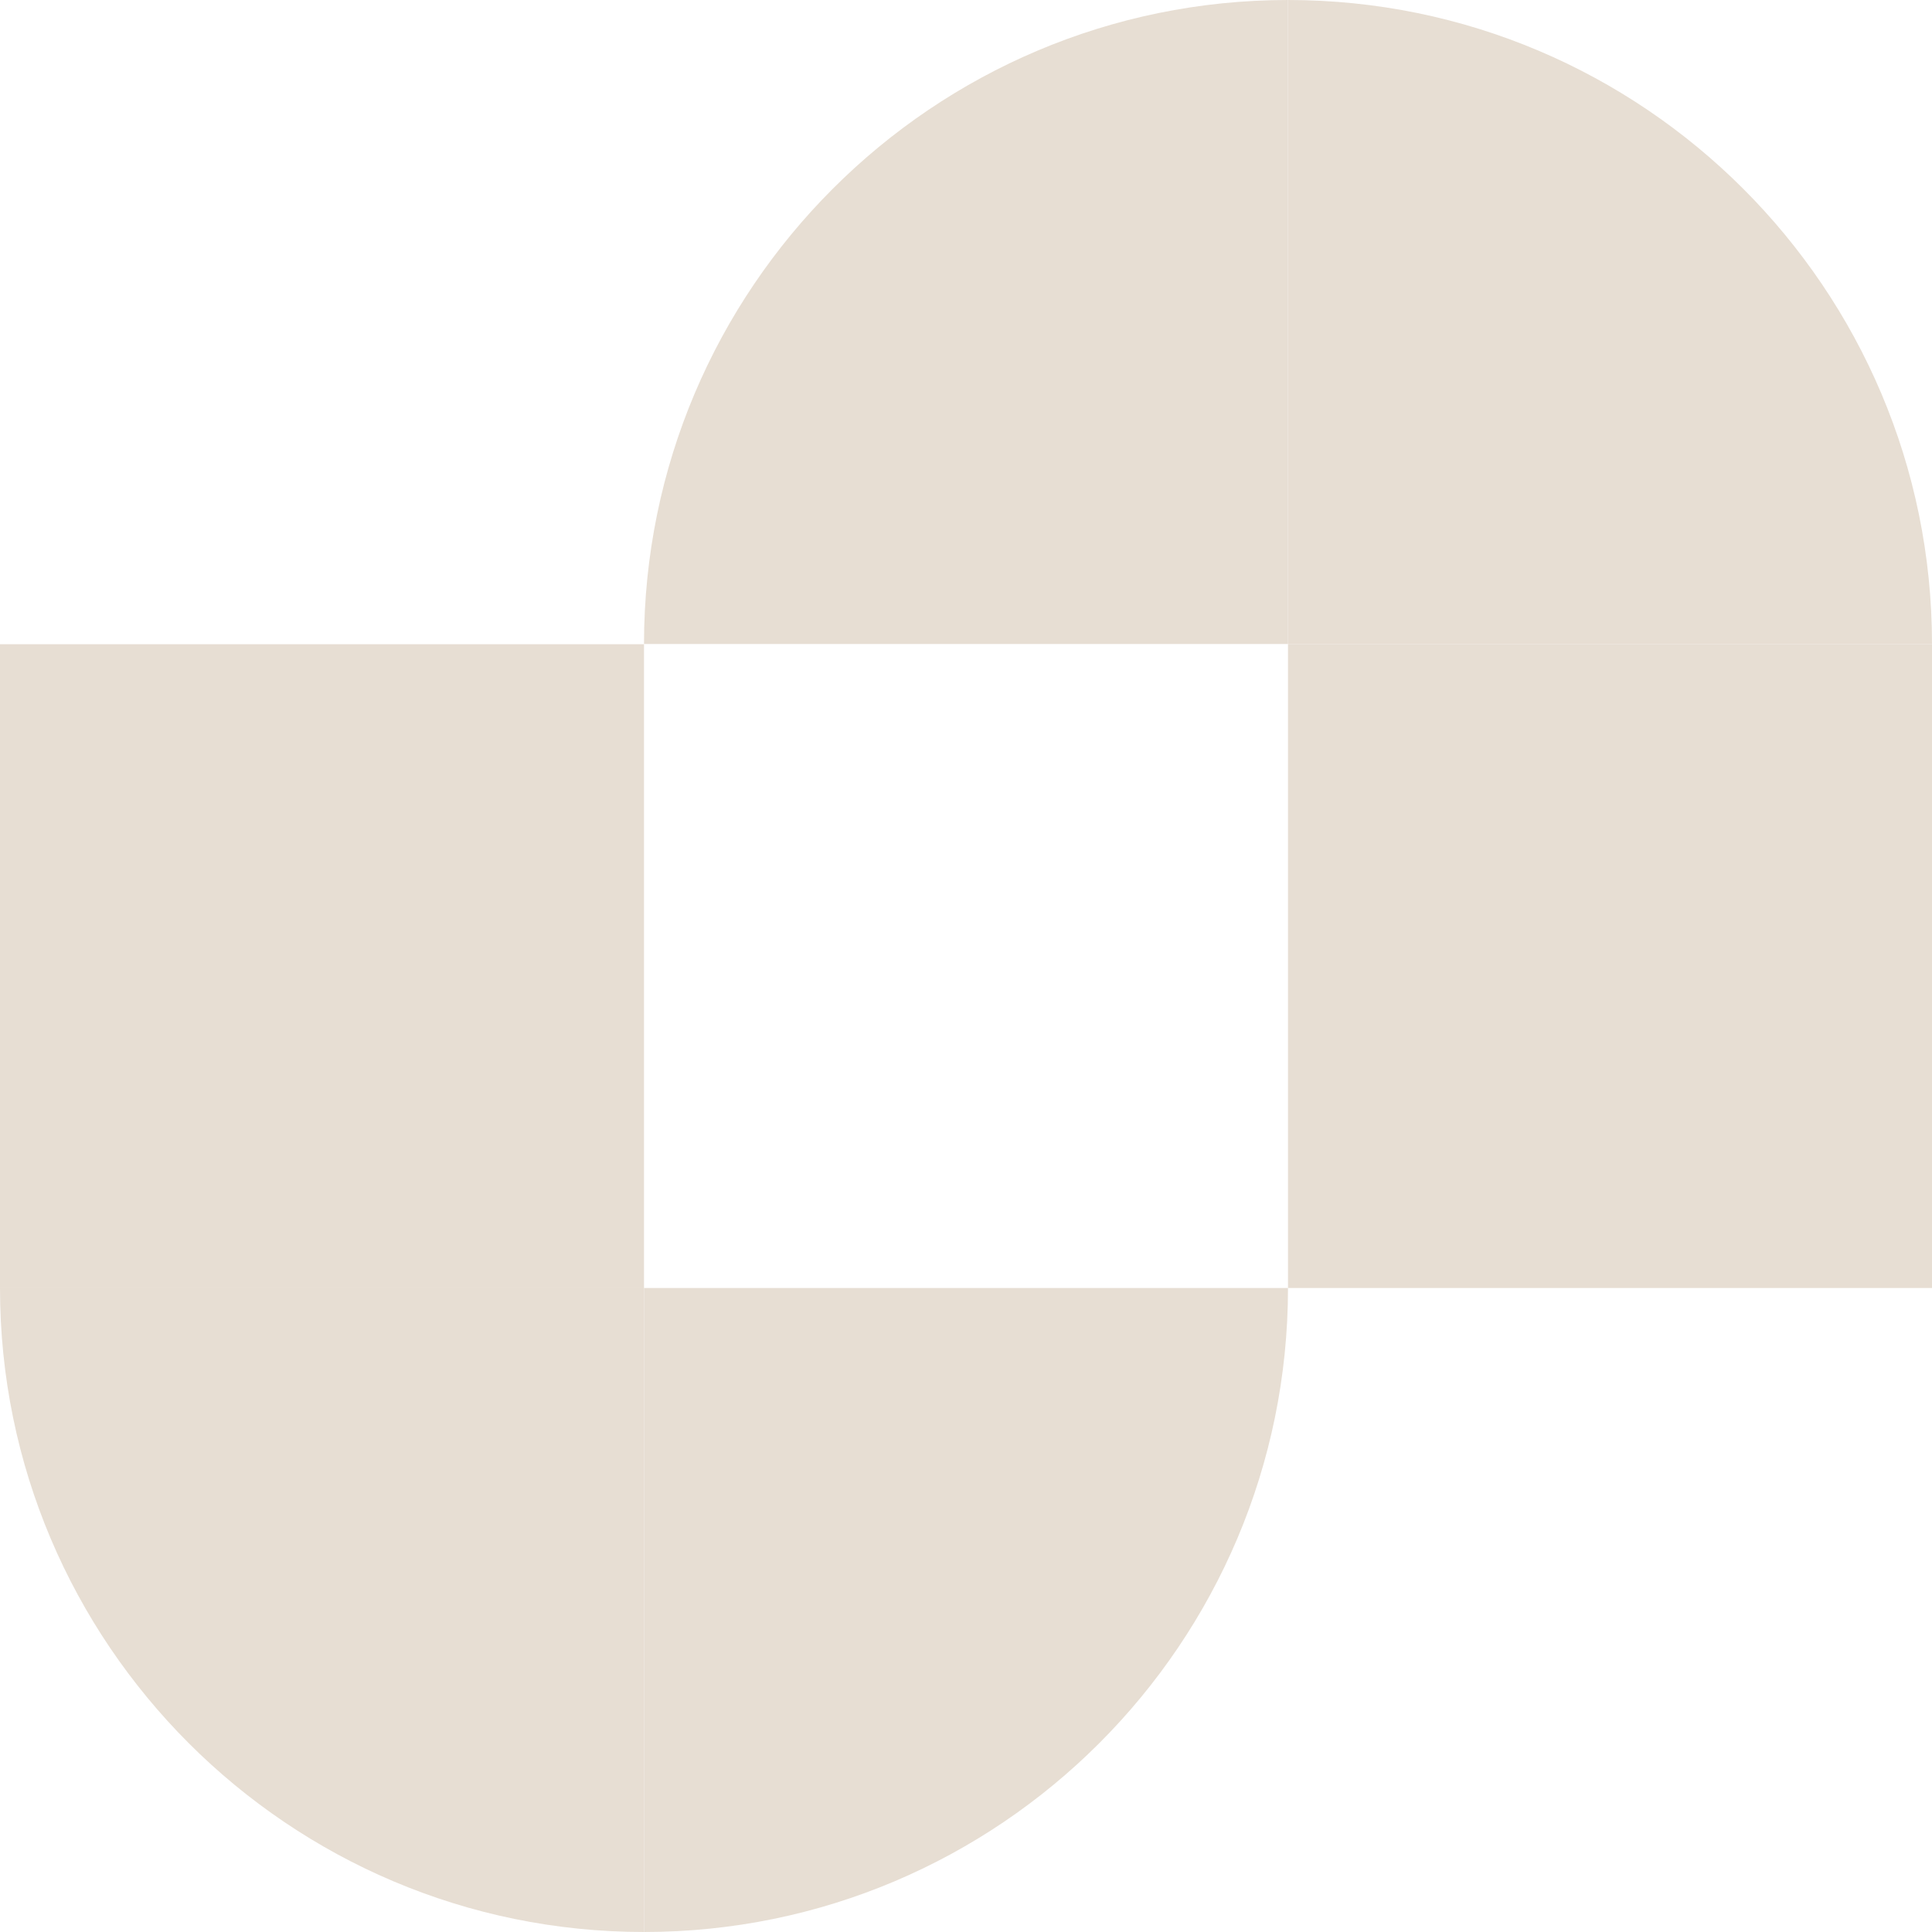
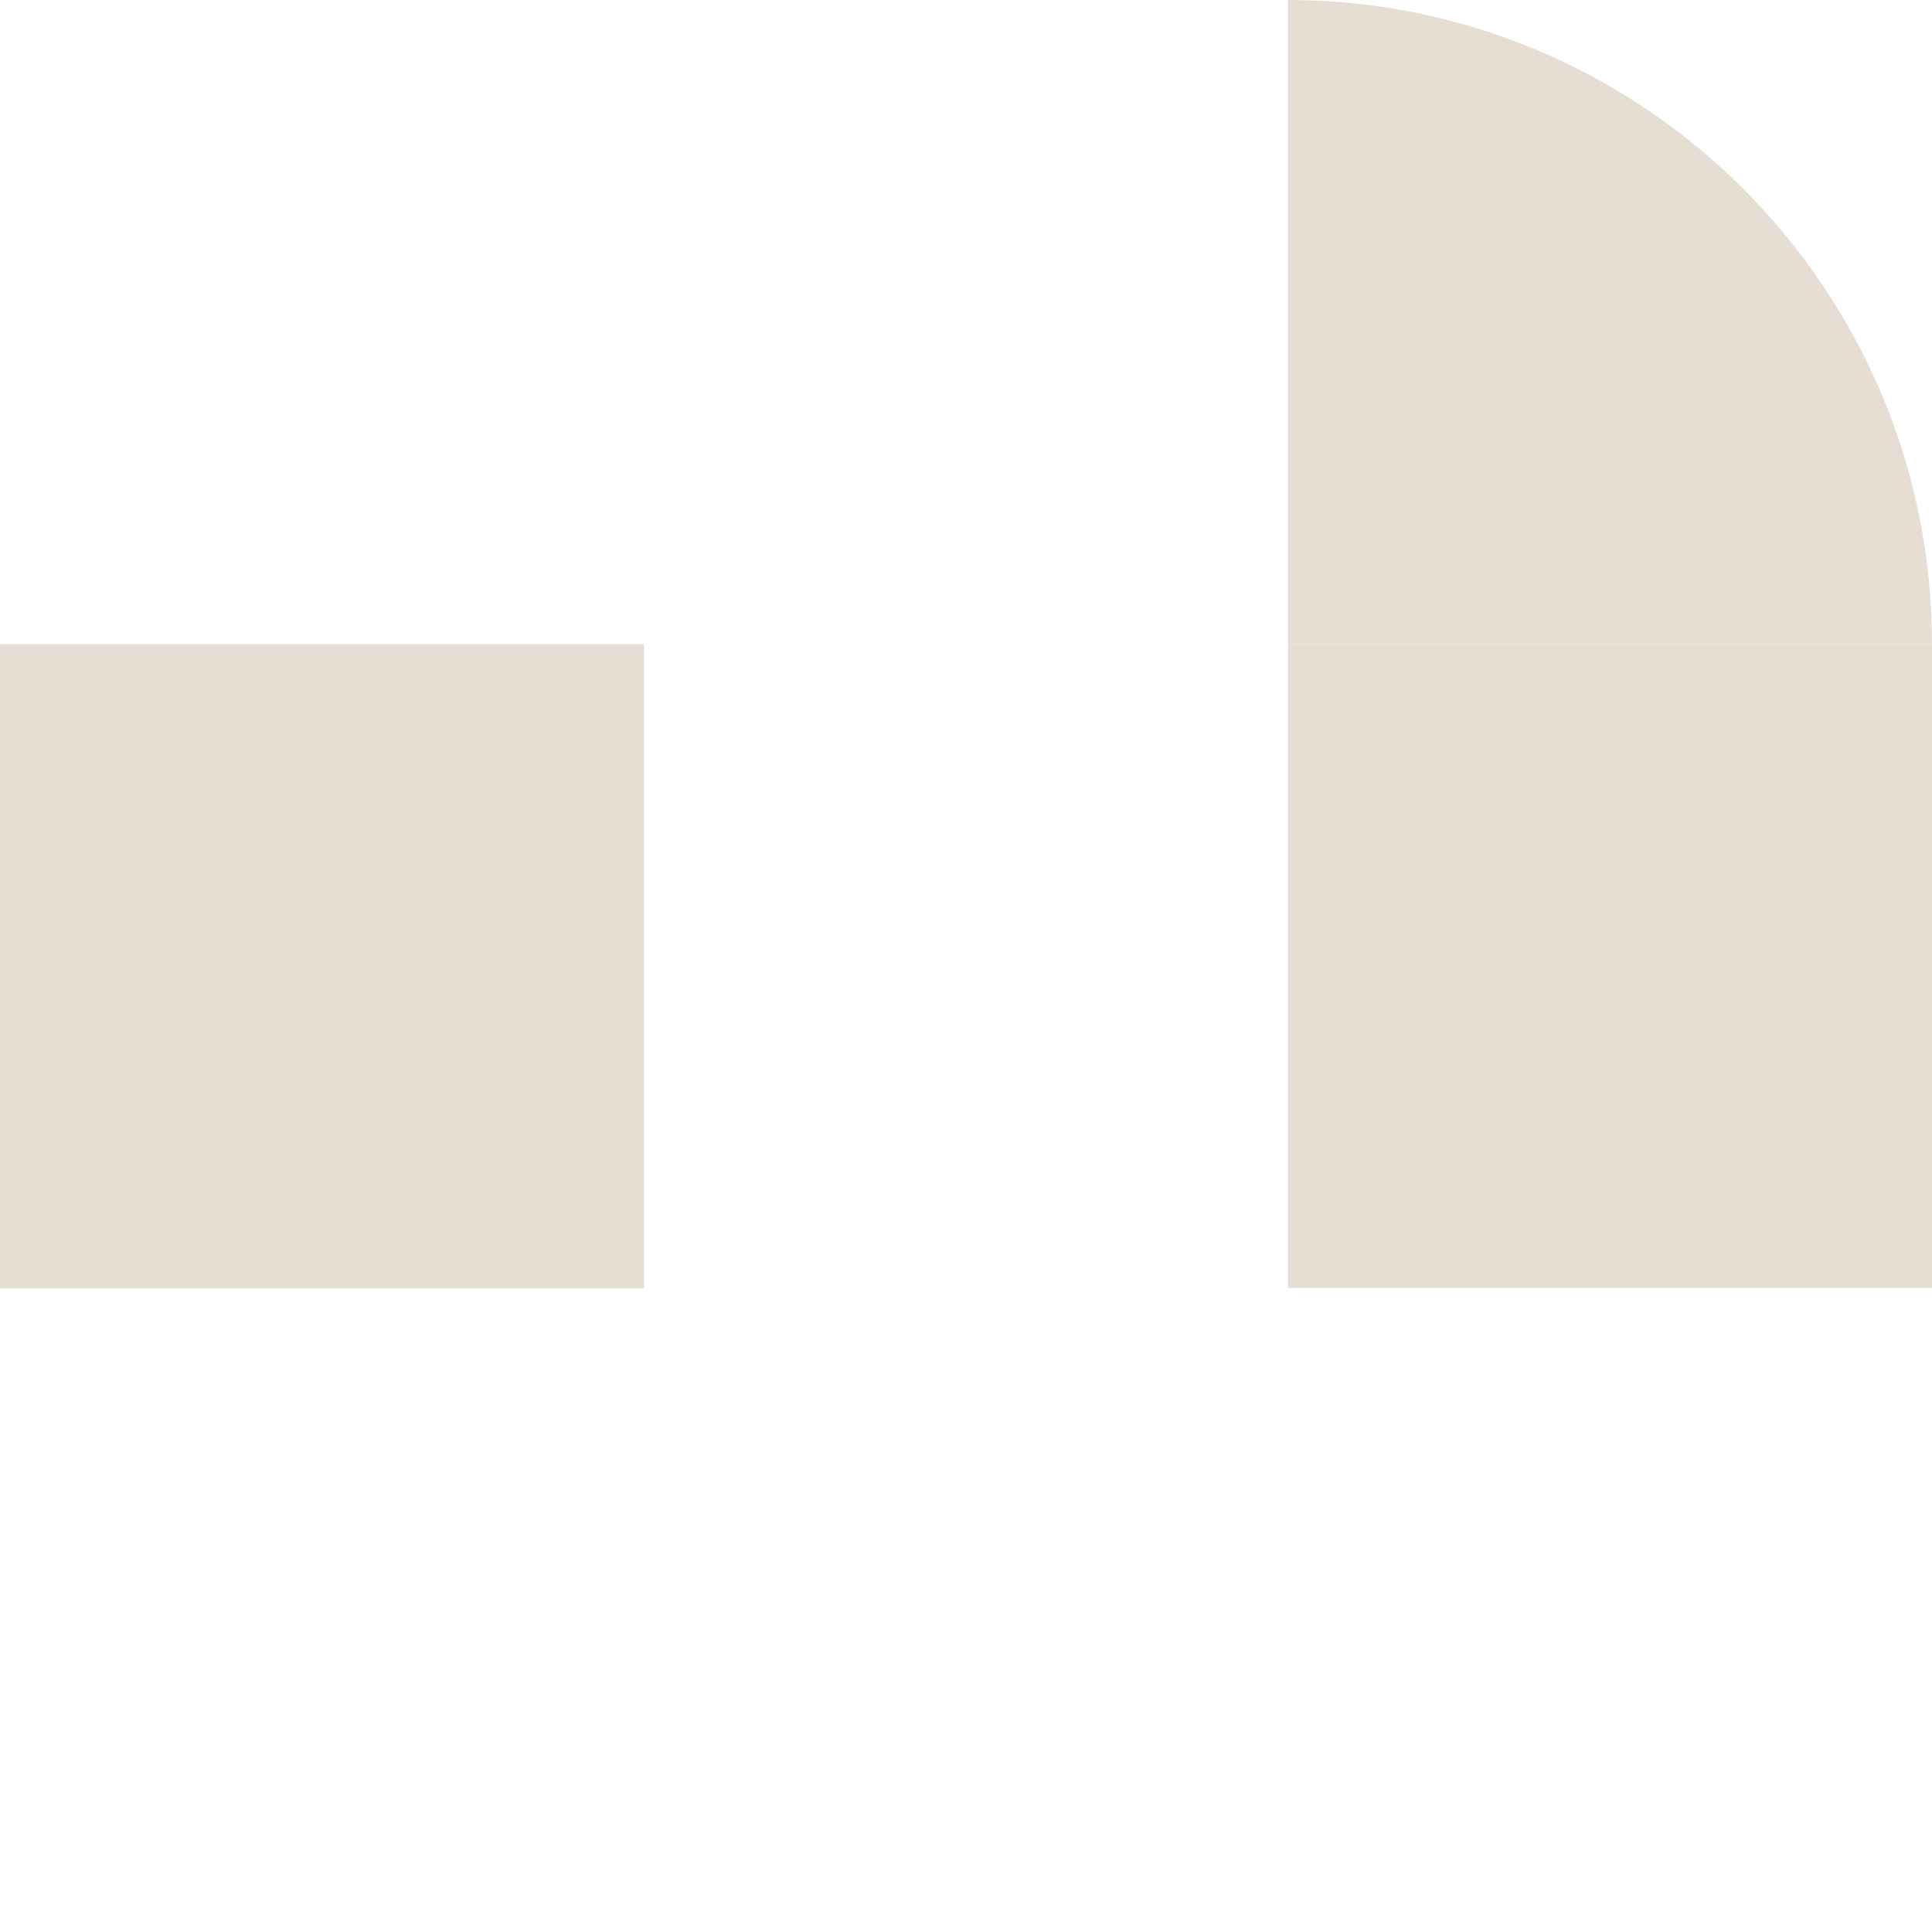
<svg xmlns="http://www.w3.org/2000/svg" width="440" height="440" viewBox="0 0 440 440" fill="none">
  <path d="M293.333 0V146.667H440C440 65.755 374.244 0 293.333 0Z" fill="#E7DED3" />
-   <path d="M293.333 0V146.667H146.667C146.667 65.755 212.422 0 293.333 0Z" fill="#E7DED3" />
  <path d="M293.333 146.667H440L440 293.333H293.333V146.667Z" fill="#E7DED3" />
-   <path d="M146.667 440V293.333H0C0 374.244 65.755 440 146.667 440Z" fill="#E7DED3" />
-   <path d="M146.667 440V293.333L293.333 293.333C293.333 374.244 227.578 440 146.667 440Z" fill="#E7DED3" />
-   <path d="M146.667 293.384H9.15526e-05V146.717H146.667V293.384Z" fill="#E7DED3" />
+   <path d="M146.667 293.384H9.15526e-05V146.717H146.667Z" fill="#E7DED3" />
</svg>